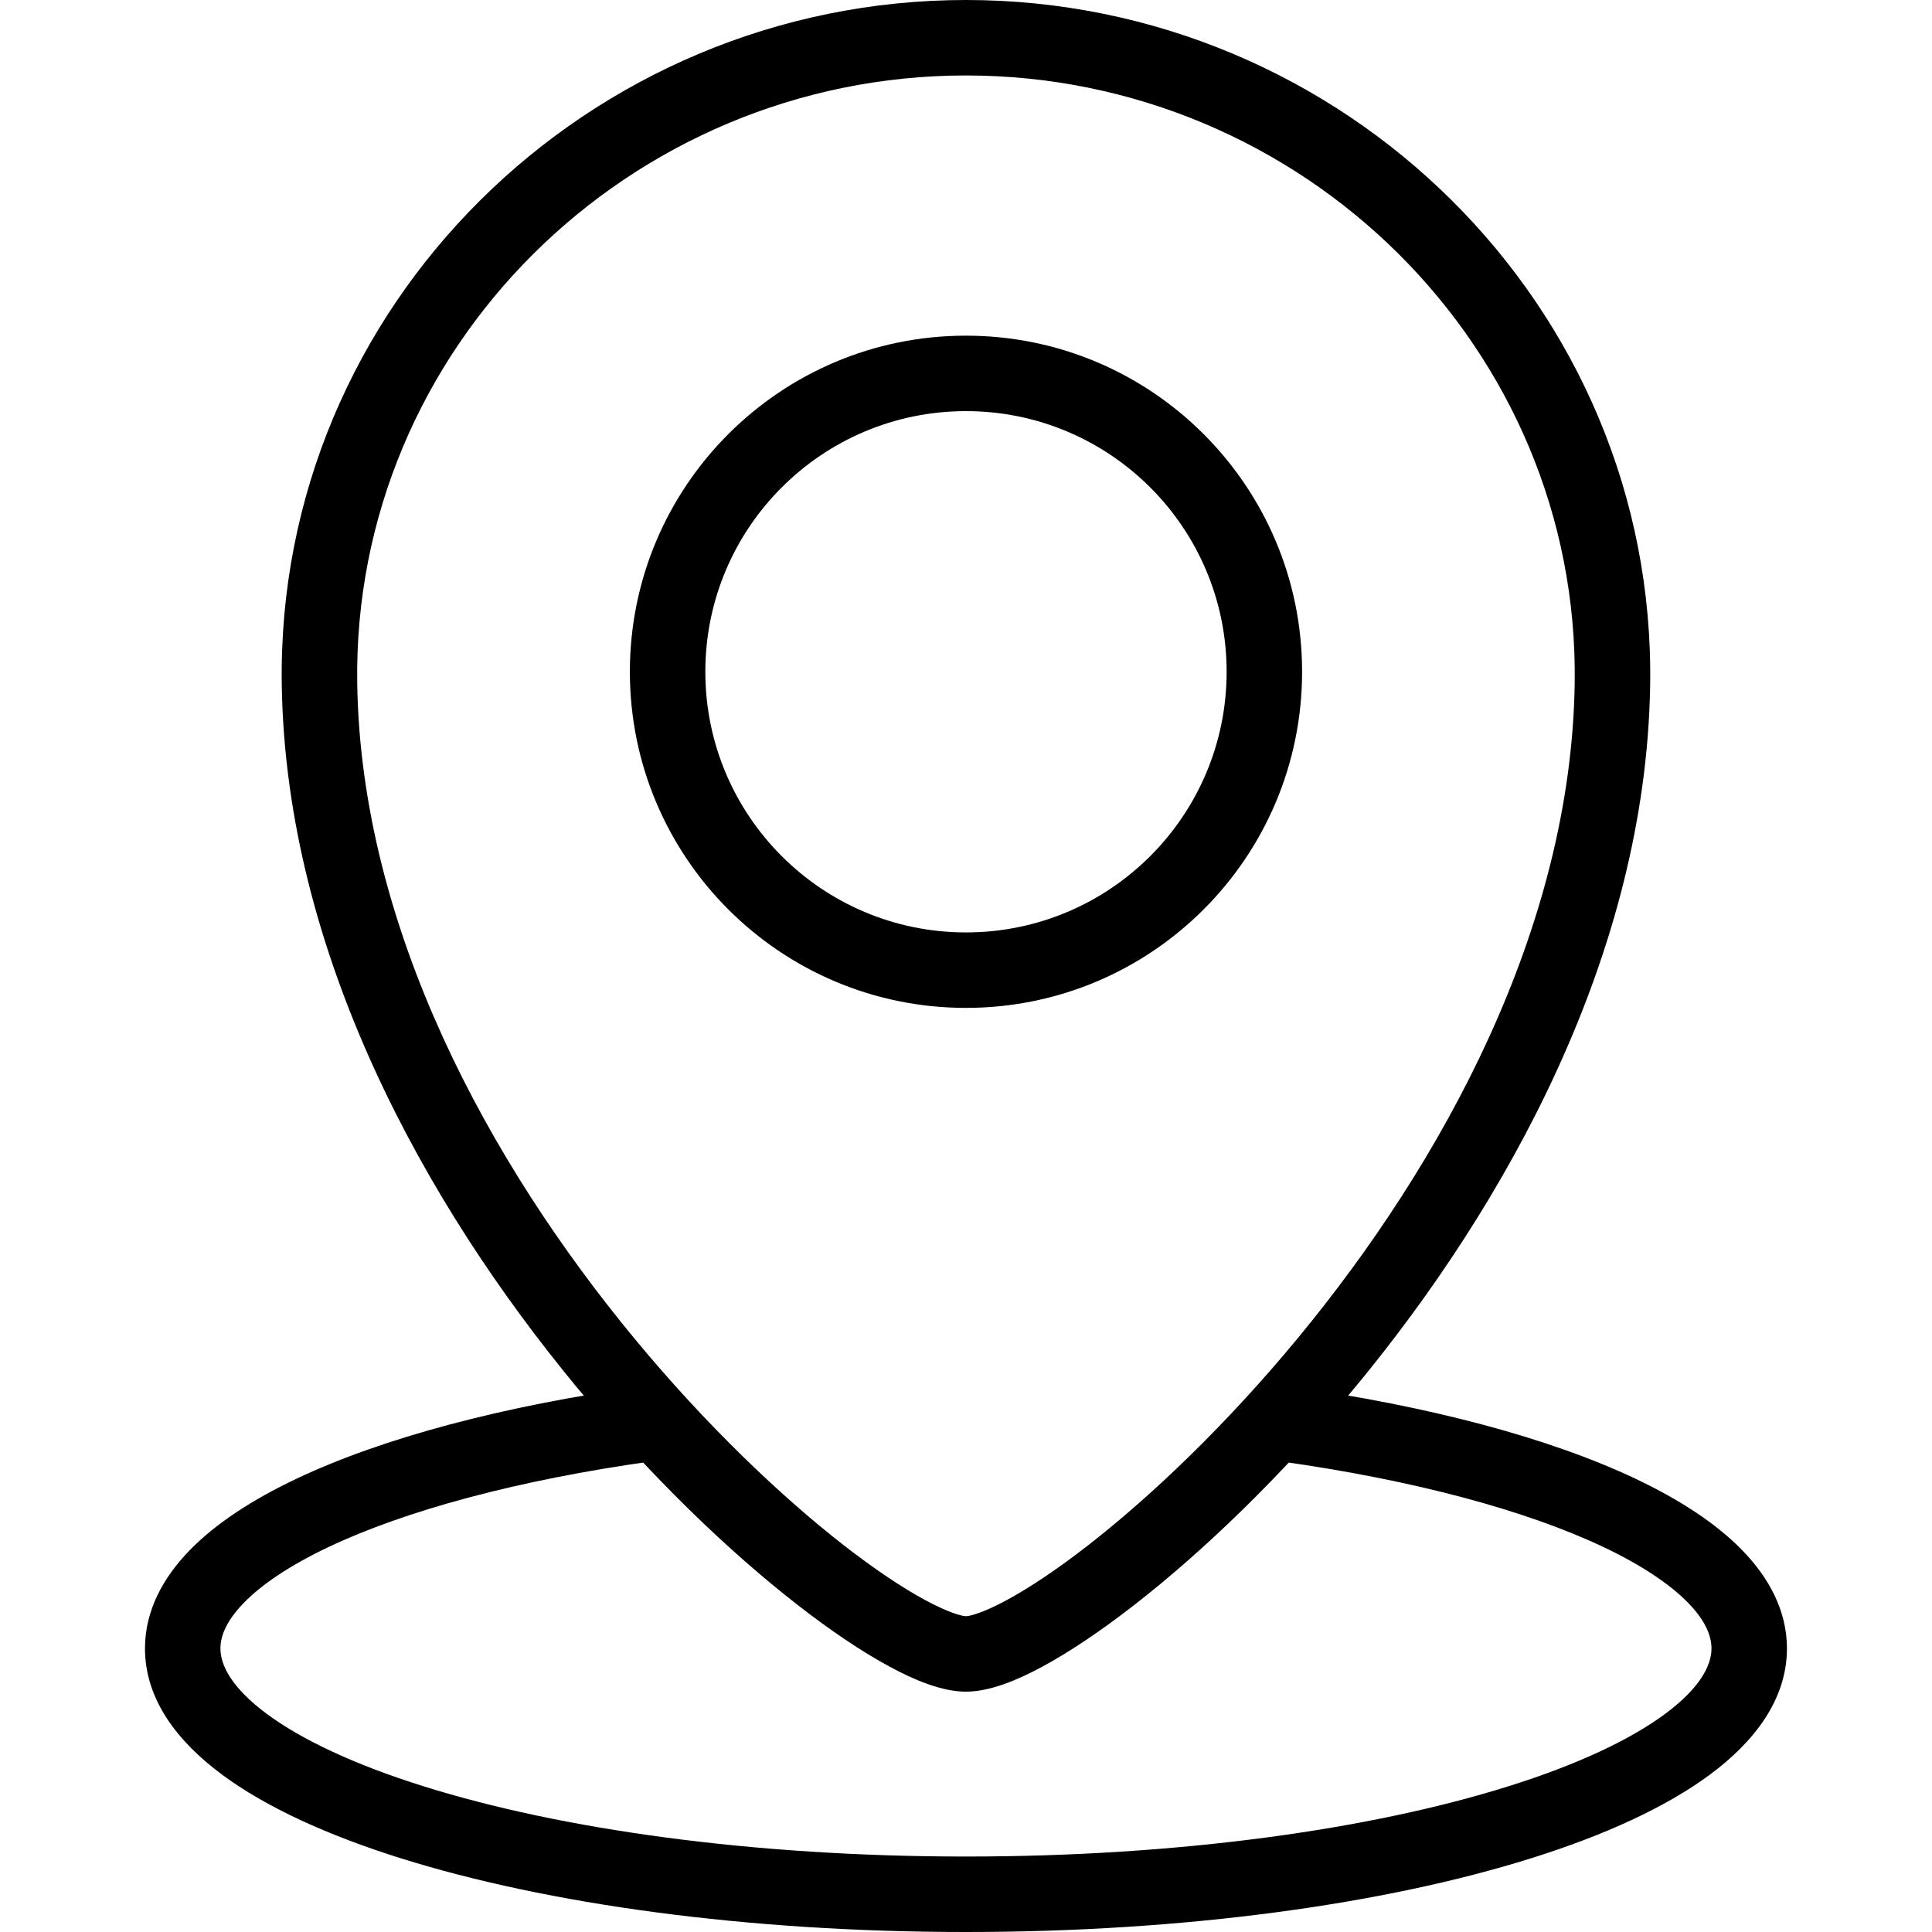
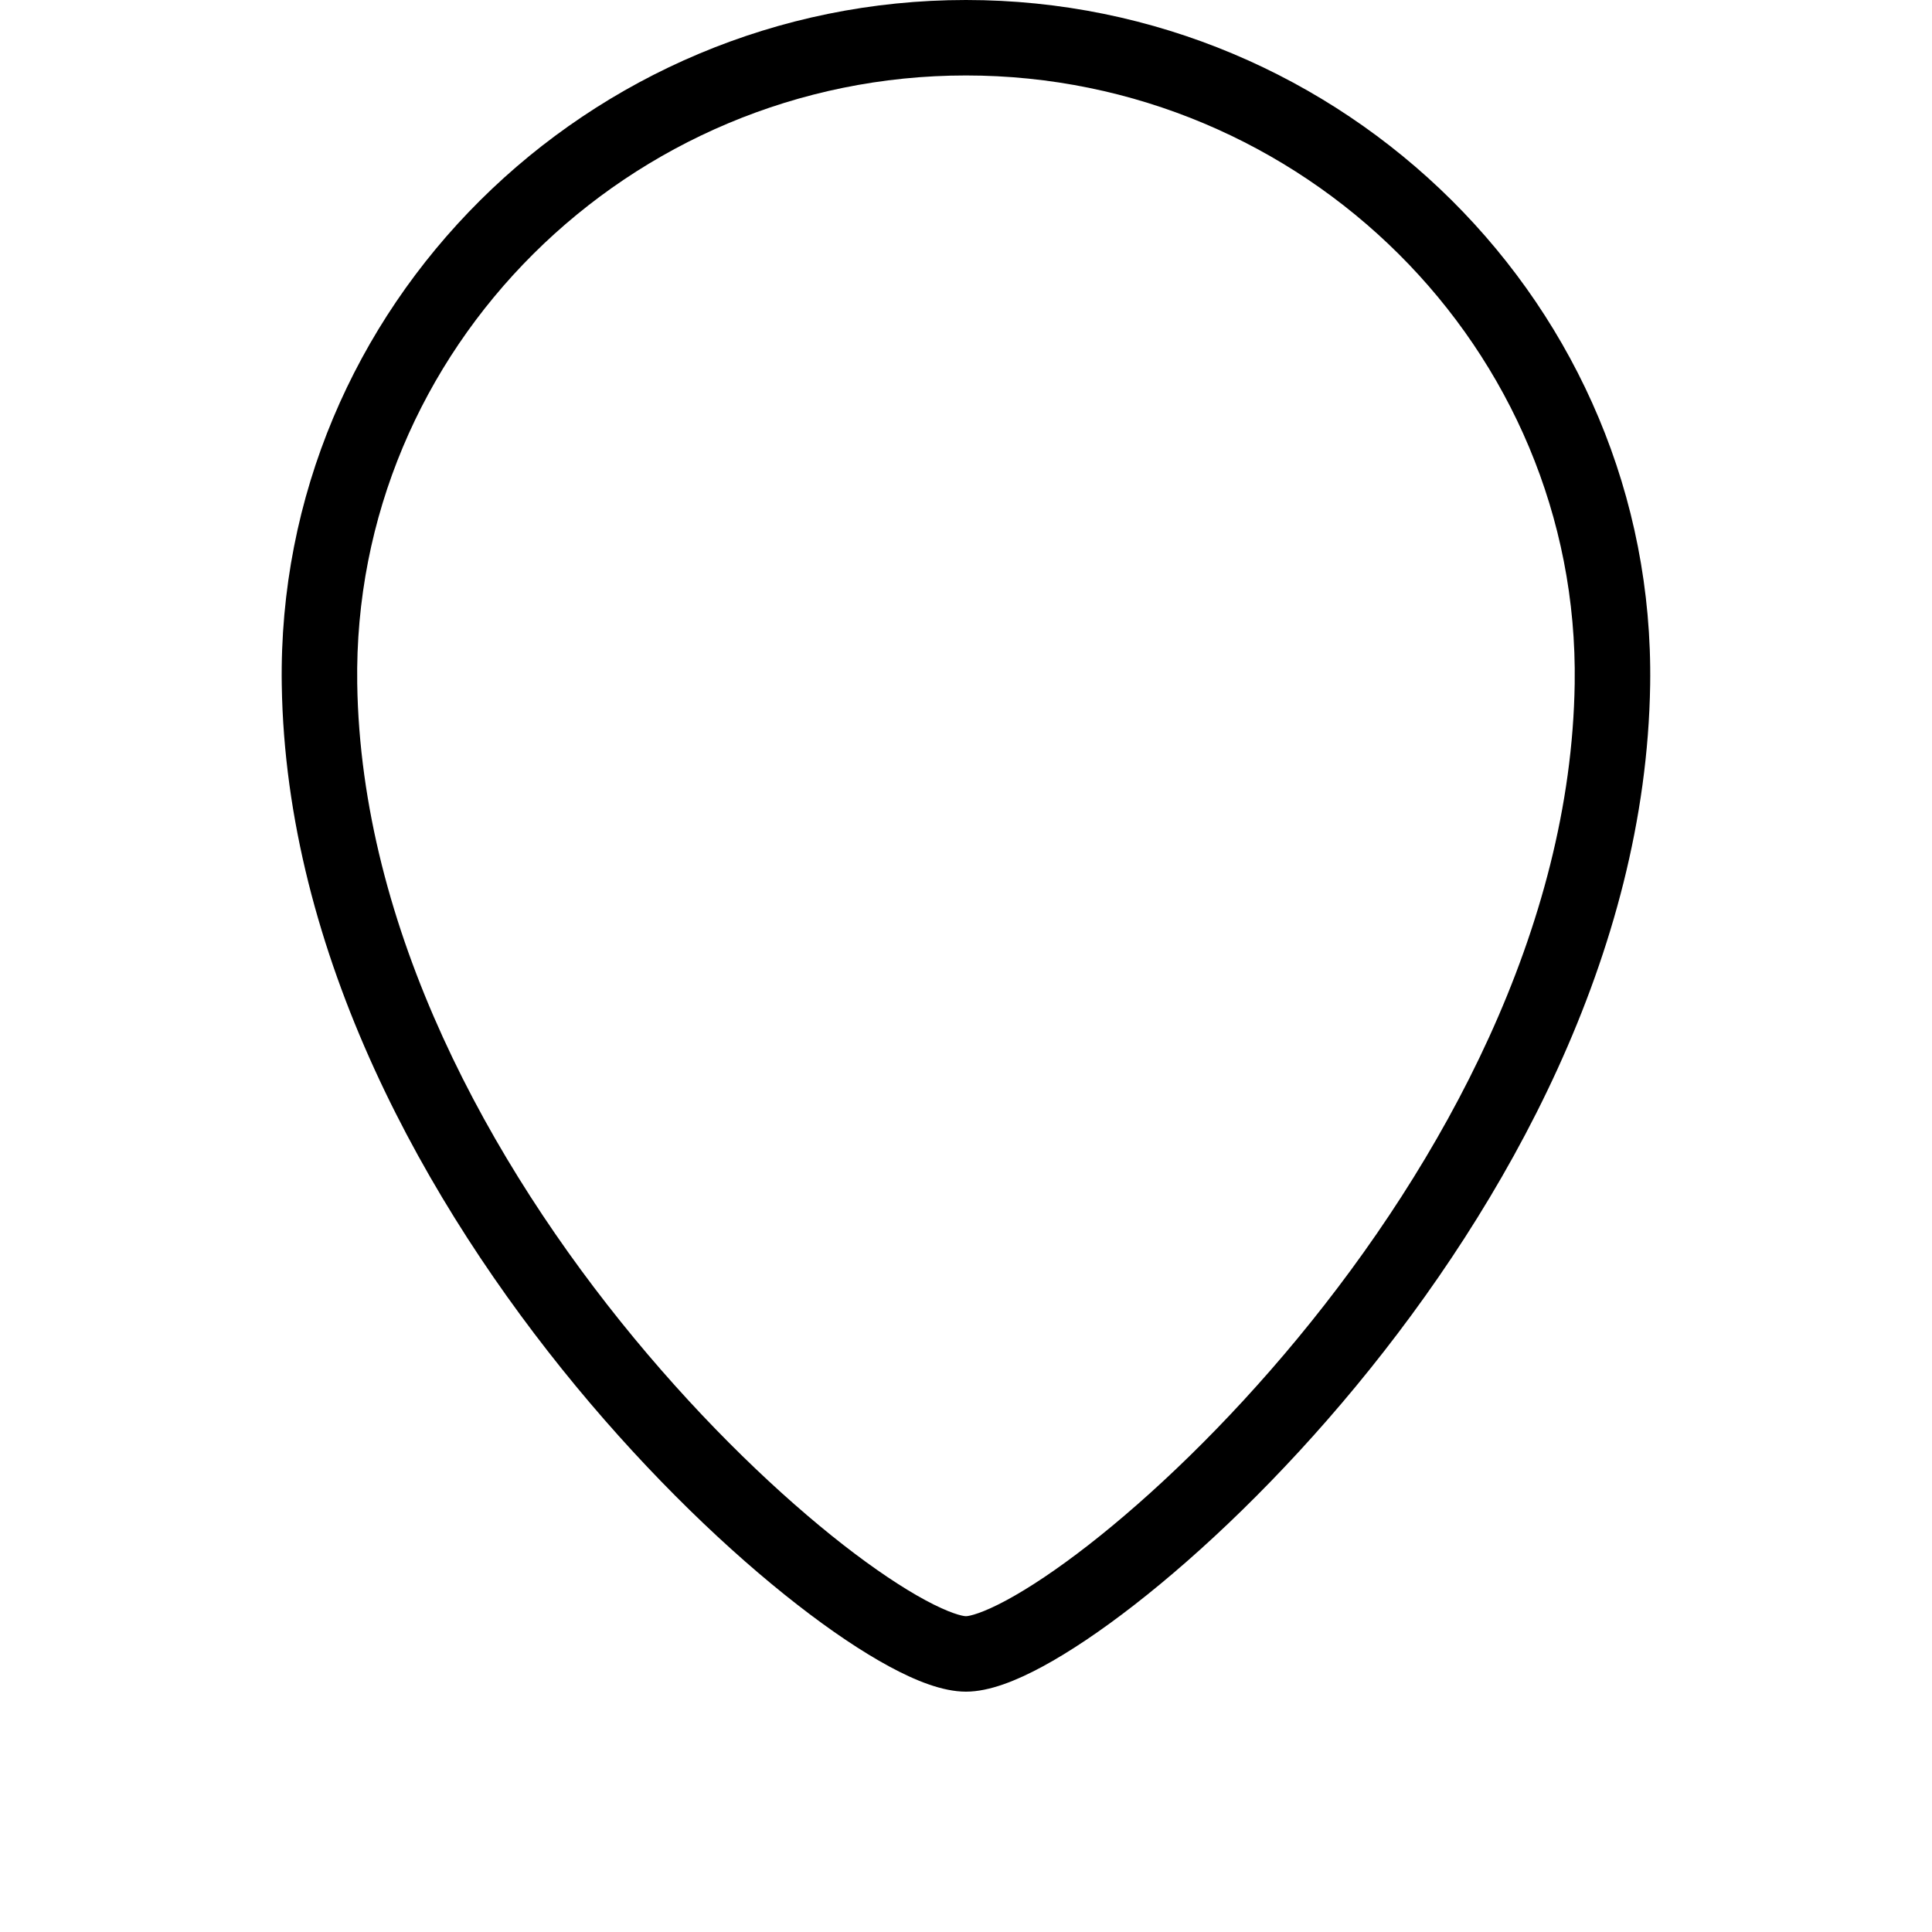
<svg xmlns="http://www.w3.org/2000/svg" width="50" height="50" viewBox="0 0 50 50" fill="#000">
  <path fill-rule="evenodd" clip-rule="evenodd" d="M24.999 1.953C16.285 1.953 9.113 9.018 9.245 17.692C9.342 24.041 12.672 30.105 16.411 34.631C18.272 36.883 20.206 38.72 21.83 39.986C22.643 40.619 23.364 41.097 23.947 41.412C24.574 41.751 24.91 41.827 24.999 41.827C25.088 41.827 25.424 41.751 26.051 41.412C26.634 41.097 27.355 40.619 28.168 39.986C29.793 38.72 31.727 36.883 33.587 34.631C37.326 30.105 40.657 24.041 40.753 17.692C40.885 9.018 33.714 1.953 24.999 1.953ZM7.292 17.722C7.143 7.919 15.233 0 24.999 0C34.765 0 42.855 7.919 42.706 17.722C42.6 24.7 38.968 31.184 35.093 35.875C33.147 38.23 31.112 40.169 29.368 41.526C28.497 42.205 27.684 42.75 26.979 43.131C26.318 43.488 25.611 43.78 24.999 43.78C24.387 43.78 23.68 43.488 23.019 43.131C22.314 42.75 21.501 42.205 20.63 41.526C18.886 40.169 16.851 38.23 14.905 35.875C11.03 31.184 7.398 24.7 7.292 17.722Z" />
-   <path fill-rule="evenodd" clip-rule="evenodd" d="M24.999 10.64C21.274 10.64 18.254 13.66 18.254 17.385C18.254 21.111 21.274 24.131 24.999 24.131C28.725 24.131 31.745 21.111 31.745 17.385C31.745 13.66 28.725 10.64 24.999 10.64ZM16.301 17.385C16.301 12.581 20.195 8.687 24.999 8.687C29.803 8.687 33.698 12.581 33.698 17.385C33.698 22.189 29.803 26.084 24.999 26.084C20.195 26.084 16.301 22.189 16.301 17.385Z" />
-   <path fill-rule="evenodd" clip-rule="evenodd" d="M17.706 36.715C17.78 37.249 17.408 37.743 16.874 37.818C13.39 38.306 10.494 39.093 8.498 40.039C7.498 40.514 6.772 41.006 6.31 41.482C5.851 41.953 5.705 42.347 5.705 42.662C5.705 43.087 5.981 43.669 6.903 44.354C7.807 45.024 9.177 45.67 10.958 46.228C14.508 47.343 19.473 48.047 24.999 48.047C30.526 48.047 35.49 47.343 39.04 46.228C40.821 45.67 42.191 45.024 43.095 44.354C44.017 43.669 44.293 43.087 44.293 42.662C44.293 42.347 44.148 41.953 43.689 41.482C43.226 41.006 42.5 40.514 41.501 40.039C39.505 39.093 36.609 38.306 33.124 37.818C32.59 37.743 32.218 37.249 32.293 36.715C32.368 36.181 32.861 35.809 33.396 35.884C36.989 36.388 40.098 37.212 42.338 38.275C43.456 38.806 44.406 39.418 45.089 40.12C45.775 40.825 46.246 41.681 46.246 42.662C46.246 43.994 45.388 45.084 44.259 45.922C43.111 46.774 41.513 47.5 39.625 48.092C35.839 49.28 30.668 50 24.999 50C19.331 50 14.16 49.28 10.373 48.092C8.486 47.5 6.887 46.774 5.74 45.922C4.61 45.084 3.752 43.994 3.752 42.662C3.752 41.681 4.223 40.825 4.91 40.12C5.593 39.418 6.543 38.806 7.661 38.275C9.901 37.212 13.009 36.388 16.603 35.884C17.137 35.809 17.631 36.181 17.706 36.715Z" />
</svg>